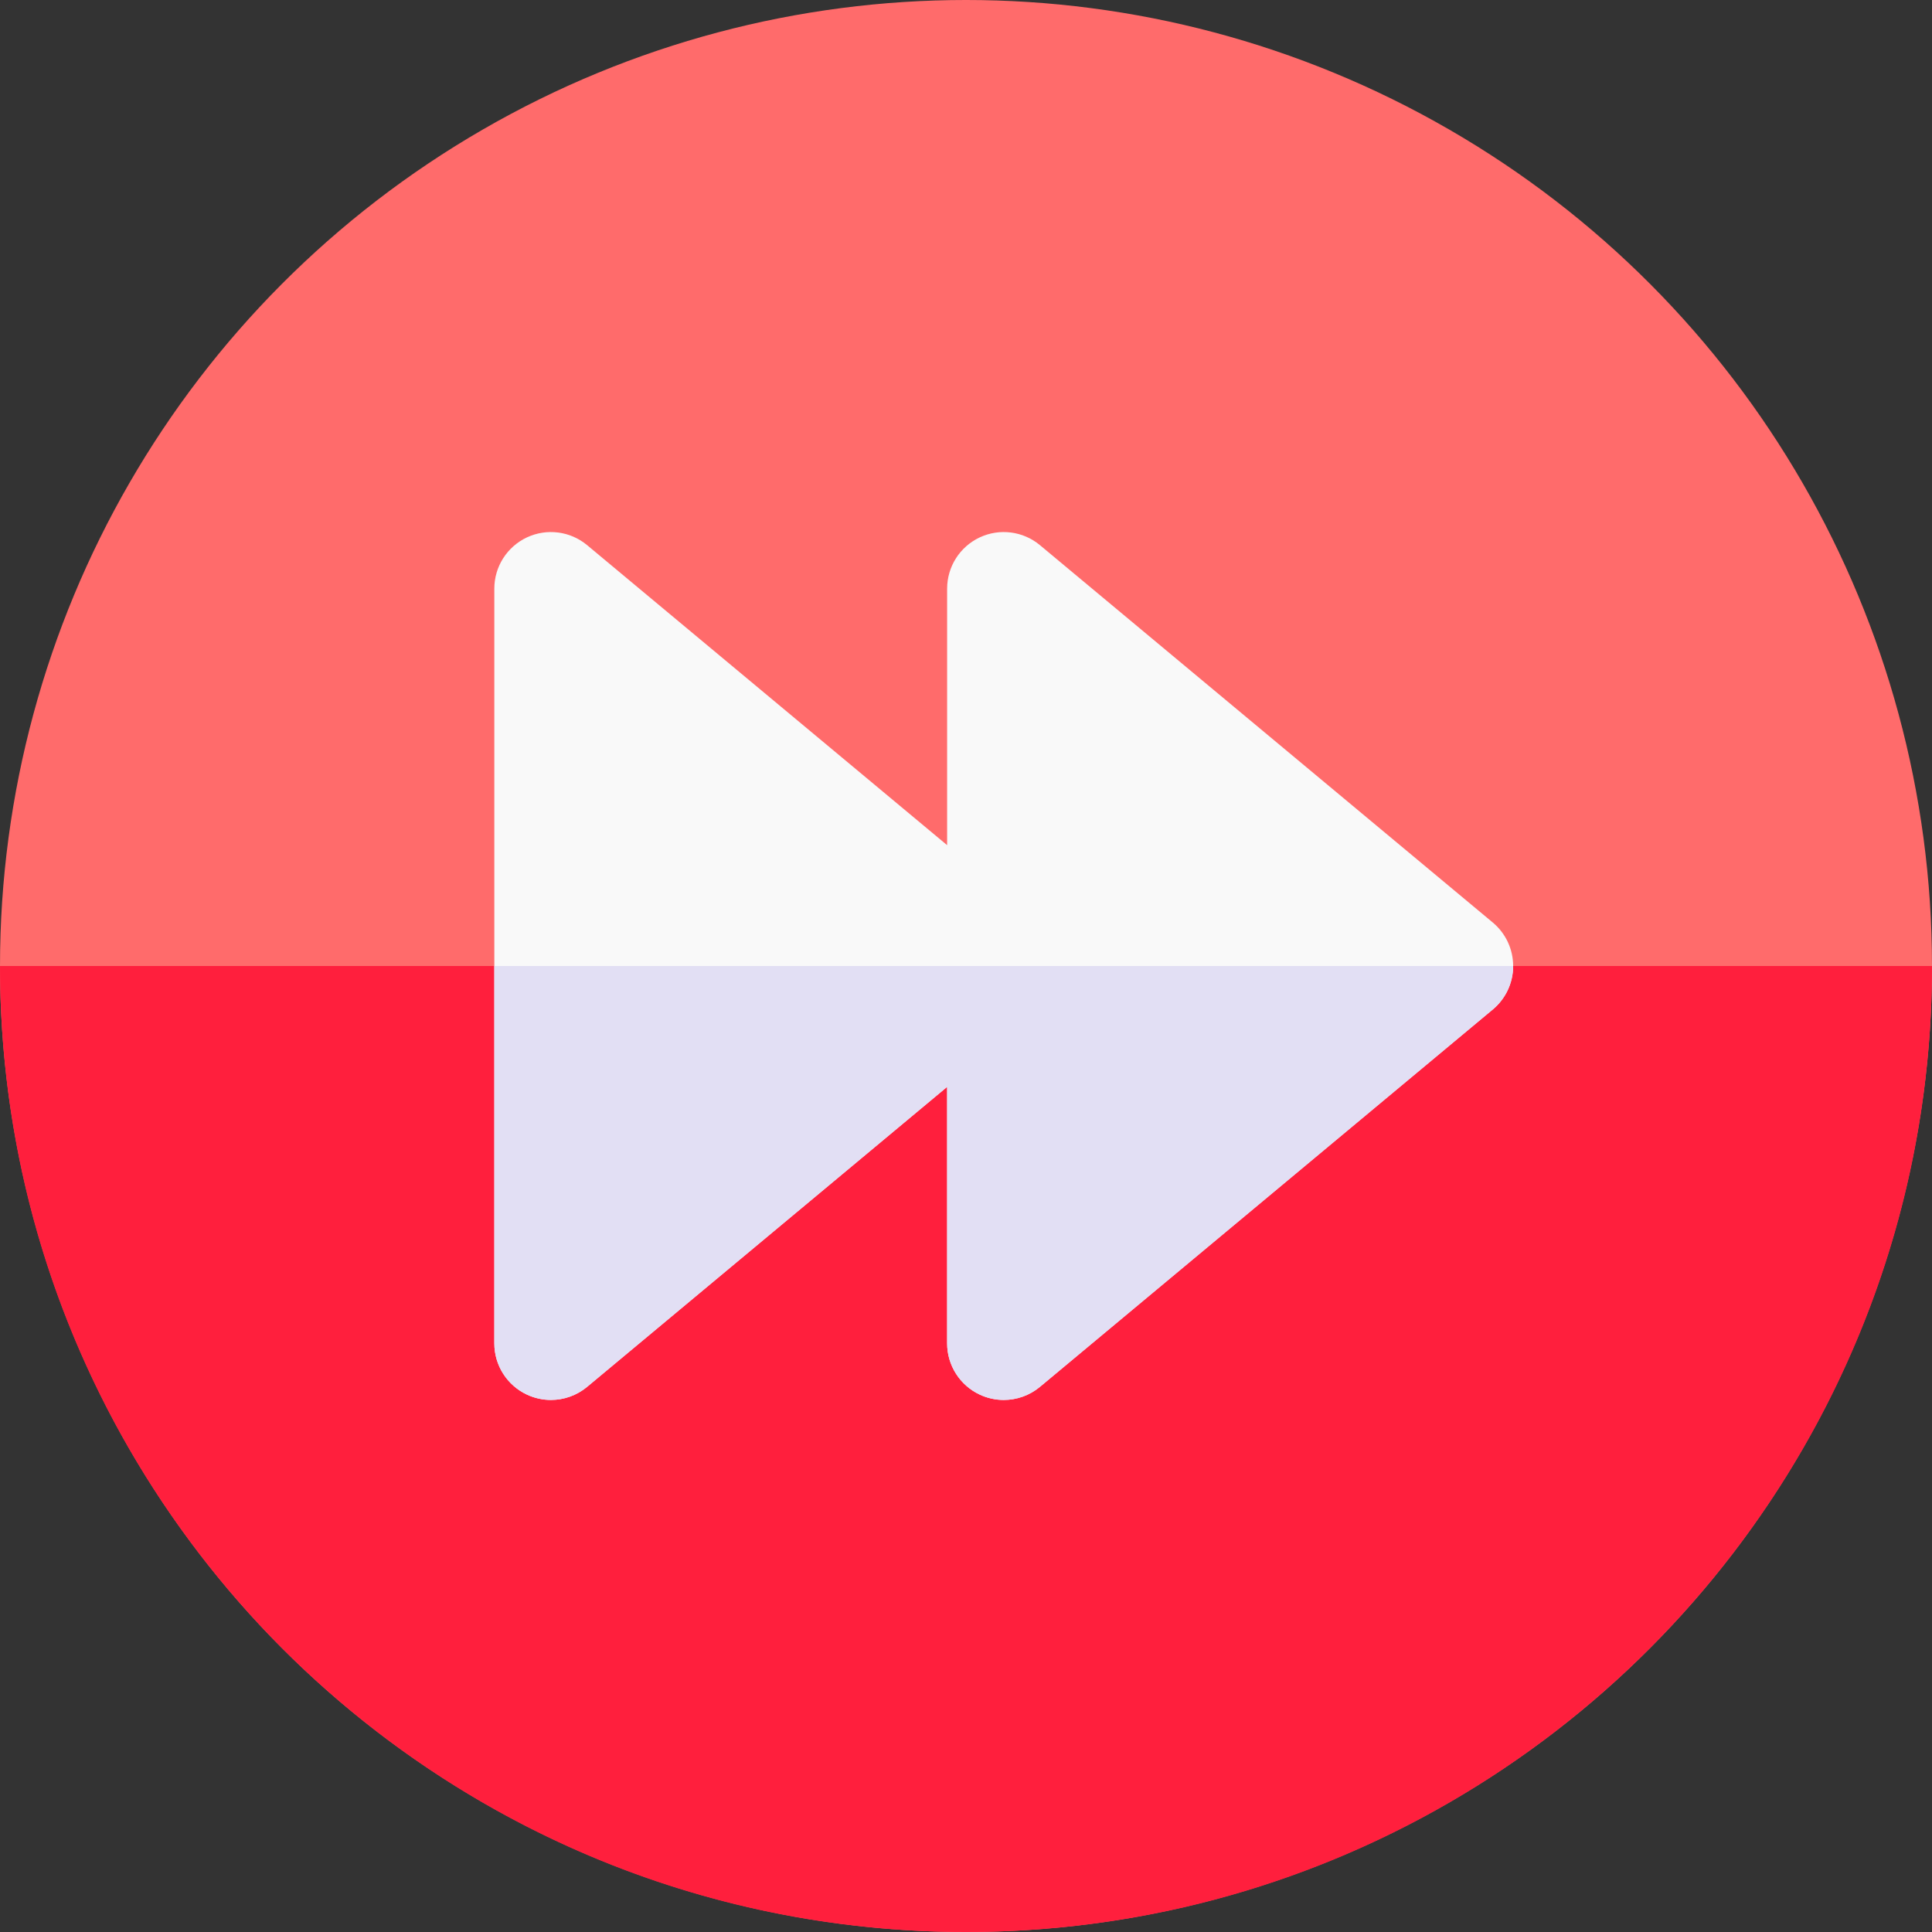
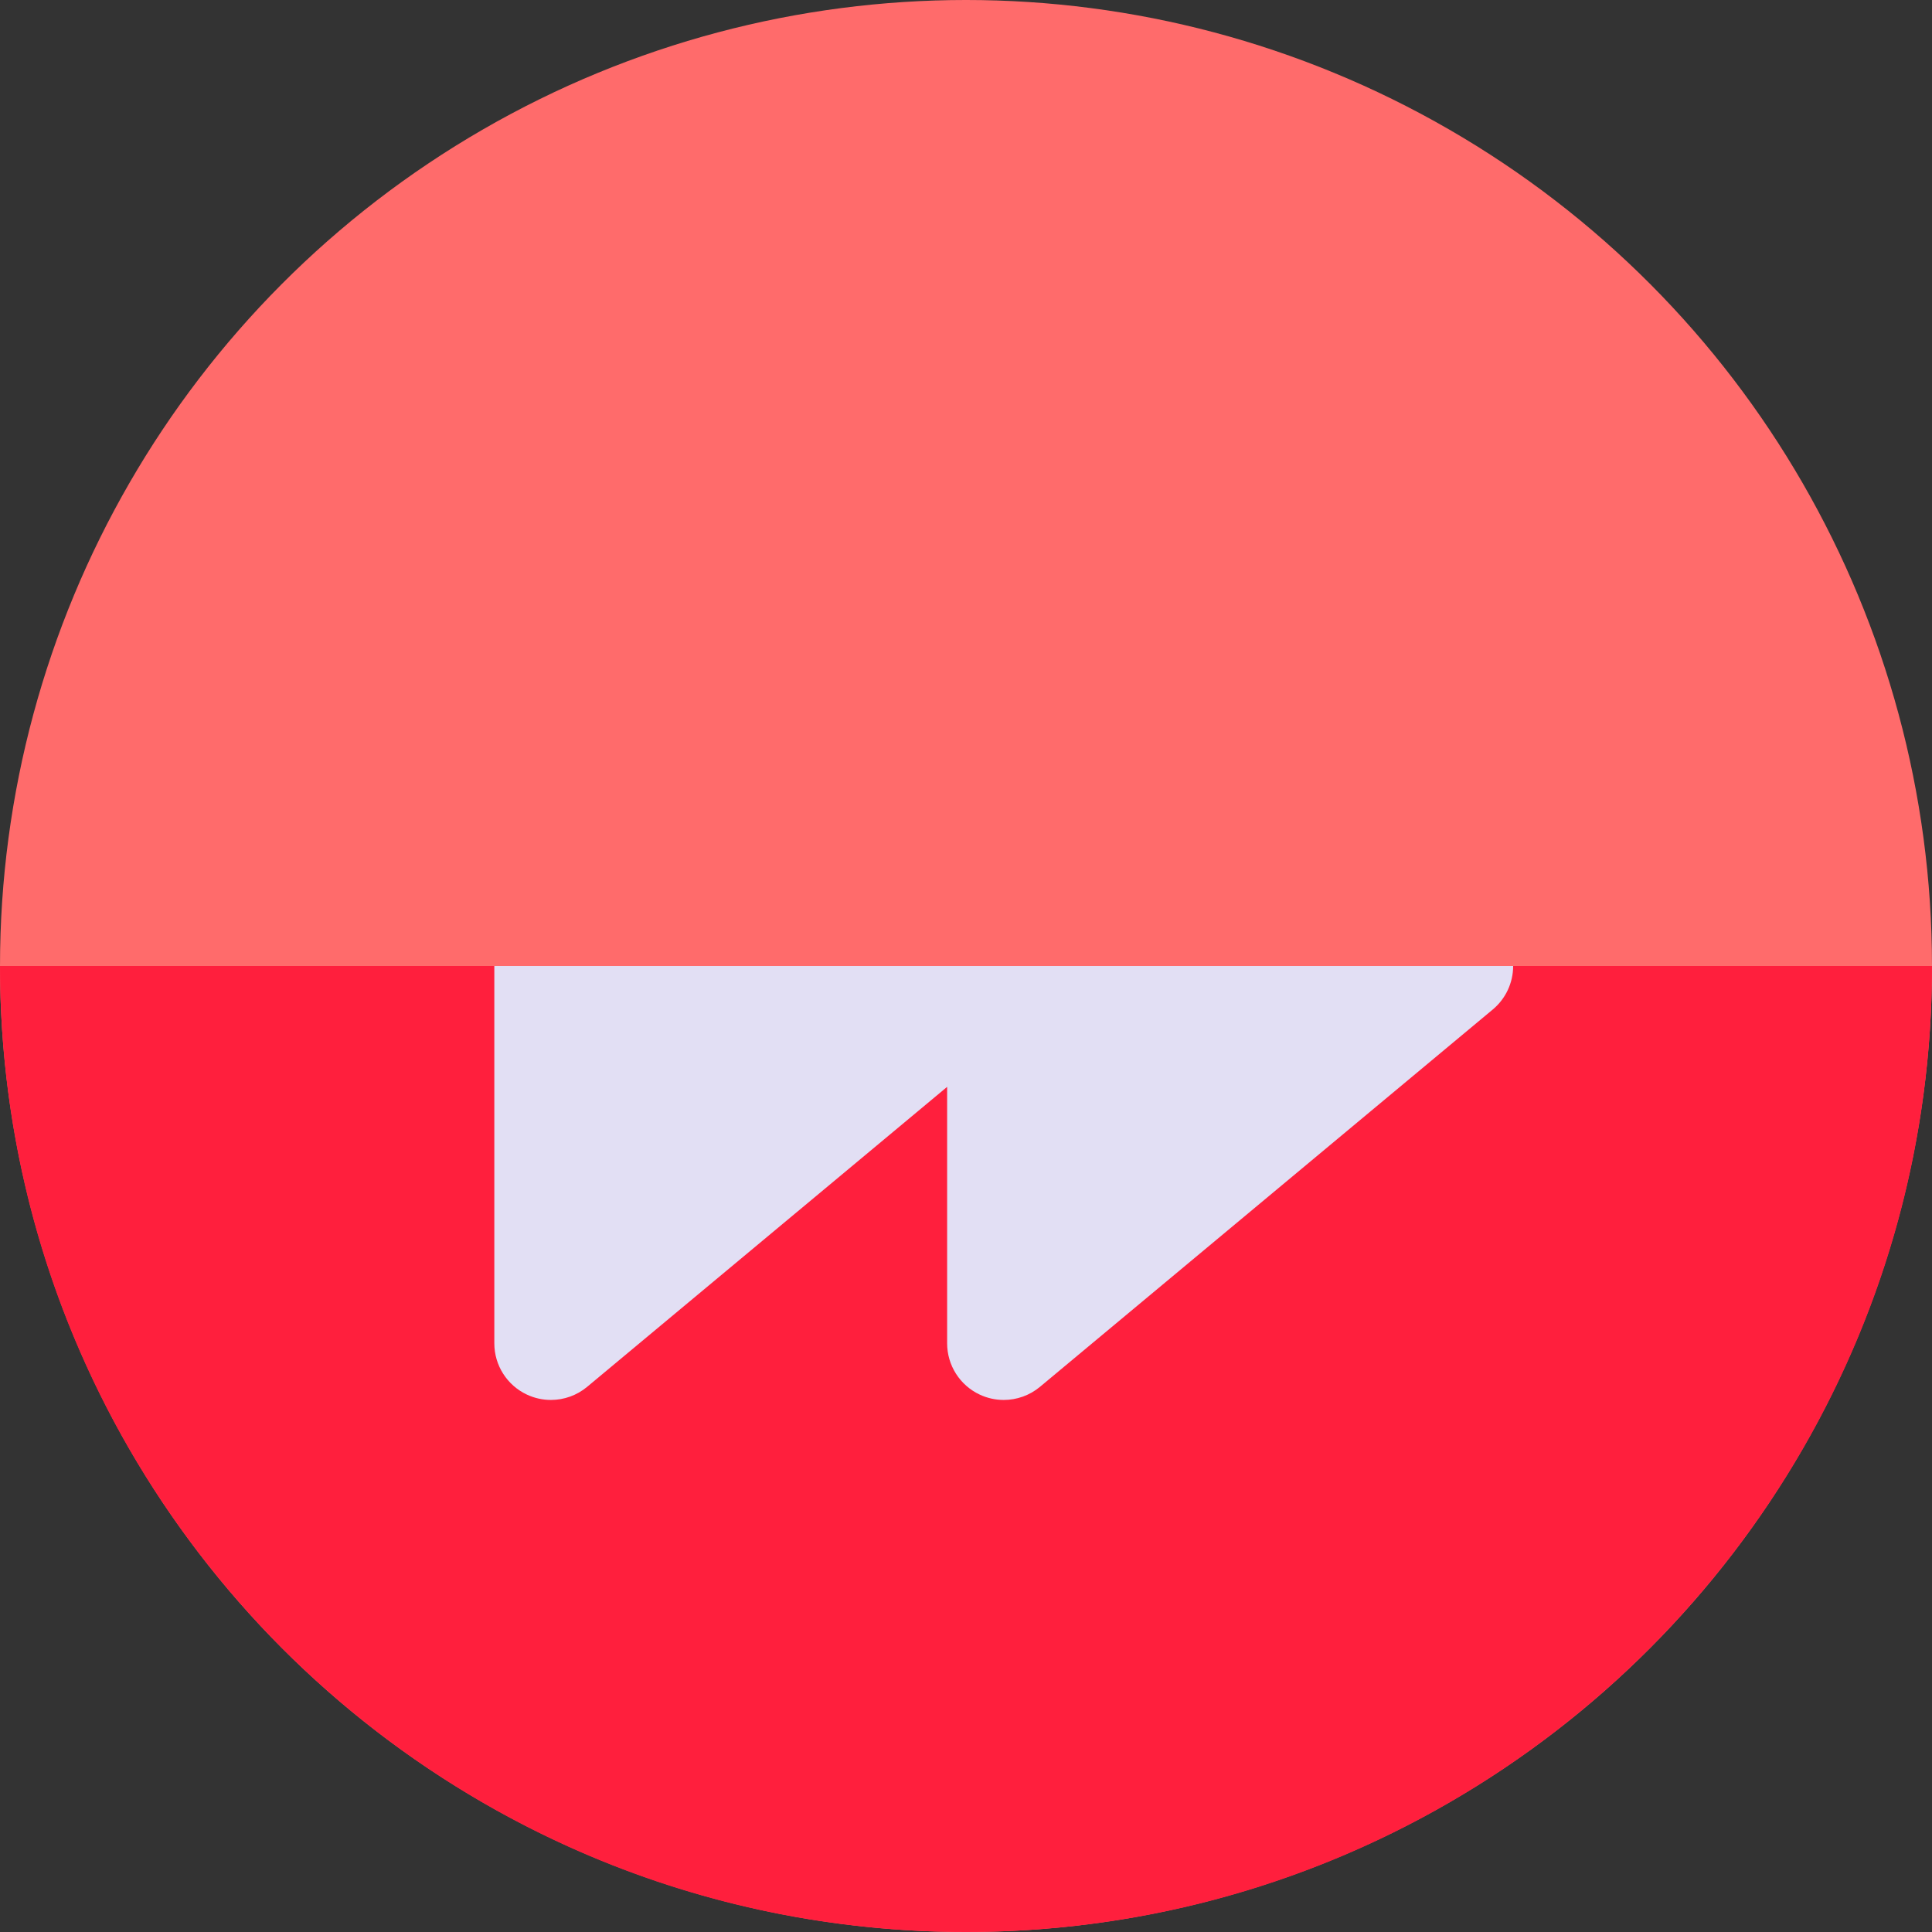
<svg xmlns="http://www.w3.org/2000/svg" id="Capa_1" height="512" viewBox="0 0 512 512" width="512">
  <rect x="0" y="0" width="512" height="512" fill="#333333" stroke="none" />
  <g>
    <circle cx="256" cy="256" fill="#ff6b6b" r="256" />
    <path d="m512 256h-512c0 141.385 114.615 256 256 256s256-114.615 256-256z" fill="#ff1f3d" />
-     <path d="m395.603 244.477-120-100c-4.471-3.726-10.691-4.529-15.965-2.061-5.271 2.469-8.638 7.764-8.638 13.584v67.975l-95.397-79.498c-4.47-3.726-10.692-4.529-15.965-2.061-5.271 2.469-8.638 7.764-8.638 13.584v200c0 5.82 3.367 11.115 8.638 13.584 2.03.951 4.201 1.416 6.359 1.416 3.445 0 6.856-1.186 9.605-3.477l95.398-79.497v67.974c0 5.82 3.367 11.115 8.638 13.584 2.03.951 4.201 1.416 6.359 1.416 3.445 0 6.856-1.186 9.605-3.477l120-100c3.42-2.85 5.397-7.072 5.397-11.523s-1.977-8.673-5.396-11.523z" fill="#f9f9f9" />
    <path d="m131 356c0 5.82 3.367 11.115 8.638 13.584 2.03.951 4.201 1.416 6.359 1.416 3.445 0 6.856-1.186 9.605-3.477l95.398-79.497v67.974c0 5.82 3.367 11.115 8.638 13.584 2.03.951 4.201 1.416 6.359 1.416 3.445 0 6.856-1.186 9.605-3.477l120-100c3.42-2.85 5.397-7.072 5.397-11.523h-269.999z" fill="#e2dff4" />
  </g>
</svg>